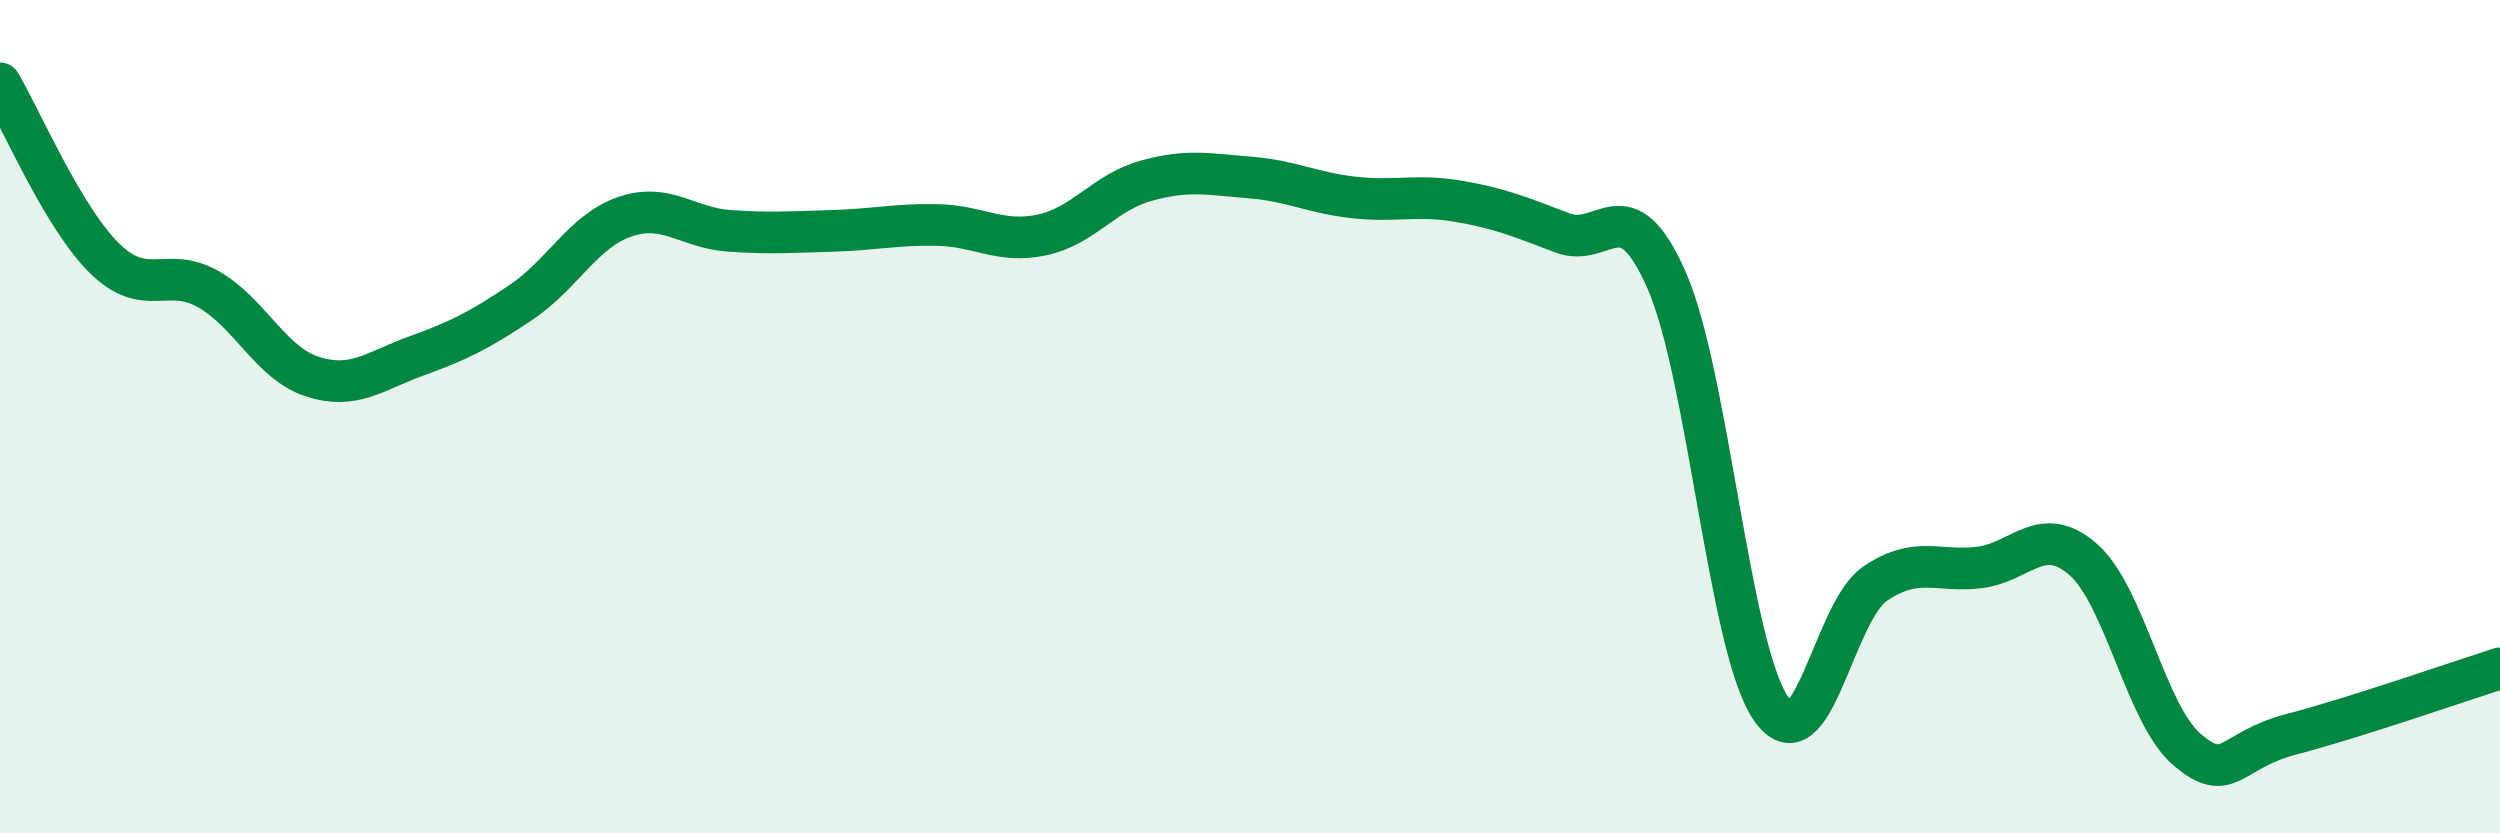
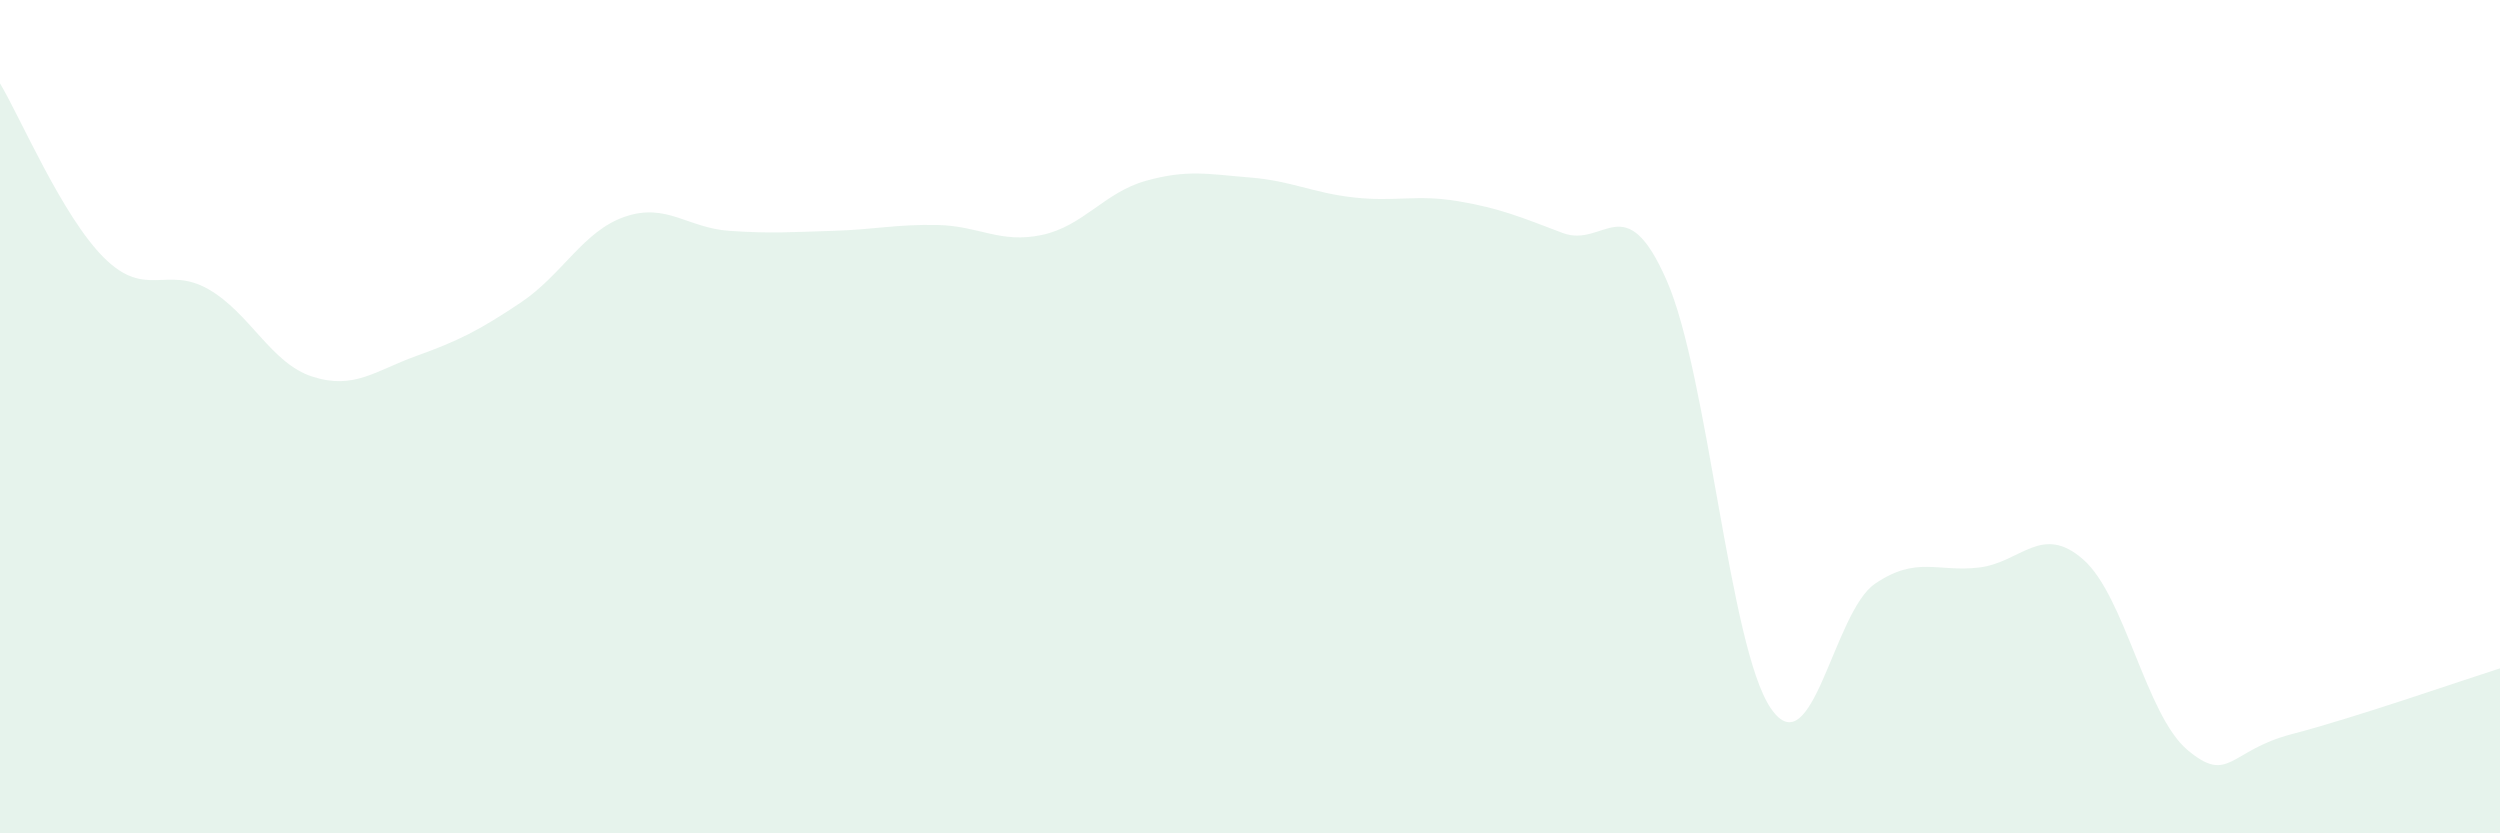
<svg xmlns="http://www.w3.org/2000/svg" width="60" height="20" viewBox="0 0 60 20">
  <path d="M 0,2 C 0.5,2.84 1.5,5.2 2.5,6.19 C 3.5,7.18 4,6.37 5,6.94 C 6,7.51 6.5,8.72 7.5,9.04 C 8.5,9.36 9,8.9 10,8.54 C 11,8.18 11.5,7.93 12.5,7.26 C 13.5,6.59 14,5.54 15,5.2 C 16,4.86 16.5,5.47 17.5,5.54 C 18.5,5.61 19,5.57 20,5.54 C 21,5.51 21.5,5.38 22.5,5.4 C 23.5,5.42 24,5.85 25,5.64 C 26,5.43 26.5,4.62 27.5,4.34 C 28.5,4.06 29,4.18 30,4.26 C 31,4.34 31.5,4.63 32.5,4.74 C 33.5,4.85 34,4.66 35,4.83 C 36,5 36.5,5.21 37.5,5.59 C 38.5,5.97 39,4.45 40,6.73 C 41,9.01 41.5,15.54 42.5,17 C 43.5,18.46 44,14.69 45,14.01 C 46,13.33 46.5,13.74 47.5,13.62 C 48.5,13.5 49,12.55 50,13.43 C 51,14.31 51.5,17.16 52.5,18 C 53.5,18.84 53.5,18.01 55,17.62 C 56.5,17.23 59,16.36 60,16.04L60 20L0 20Z" fill="#008740" opacity="0.1" stroke-linecap="round" stroke-linejoin="round" />
-   <path d="M 0,2 C 0.5,2.84 1.5,5.2 2.5,6.19 C 3.5,7.18 4,6.37 5,6.94 C 6,7.51 6.5,8.72 7.5,9.04 C 8.5,9.36 9,8.9 10,8.54 C 11,8.18 11.5,7.93 12.5,7.26 C 13.5,6.59 14,5.54 15,5.2 C 16,4.86 16.5,5.47 17.5,5.54 C 18.5,5.61 19,5.57 20,5.54 C 21,5.51 21.5,5.38 22.5,5.4 C 23.5,5.42 24,5.85 25,5.64 C 26,5.43 26.5,4.62 27.5,4.34 C 28.5,4.06 29,4.18 30,4.26 C 31,4.34 31.5,4.63 32.5,4.74 C 33.5,4.85 34,4.66 35,4.83 C 36,5 36.5,5.21 37.5,5.59 C 38.5,5.97 39,4.45 40,6.73 C 41,9.01 41.5,15.54 42.5,17 C 43.5,18.46 44,14.69 45,14.01 C 46,13.33 46.5,13.74 47.5,13.62 C 48.5,13.5 49,12.55 50,13.43 C 51,14.31 51.5,17.16 52.5,18 C 53.5,18.84 53.5,18.01 55,17.62 C 56.5,17.23 59,16.36 60,16.04" stroke="#008740" stroke-width="1" fill="none" stroke-linecap="round" stroke-linejoin="round" />
</svg>